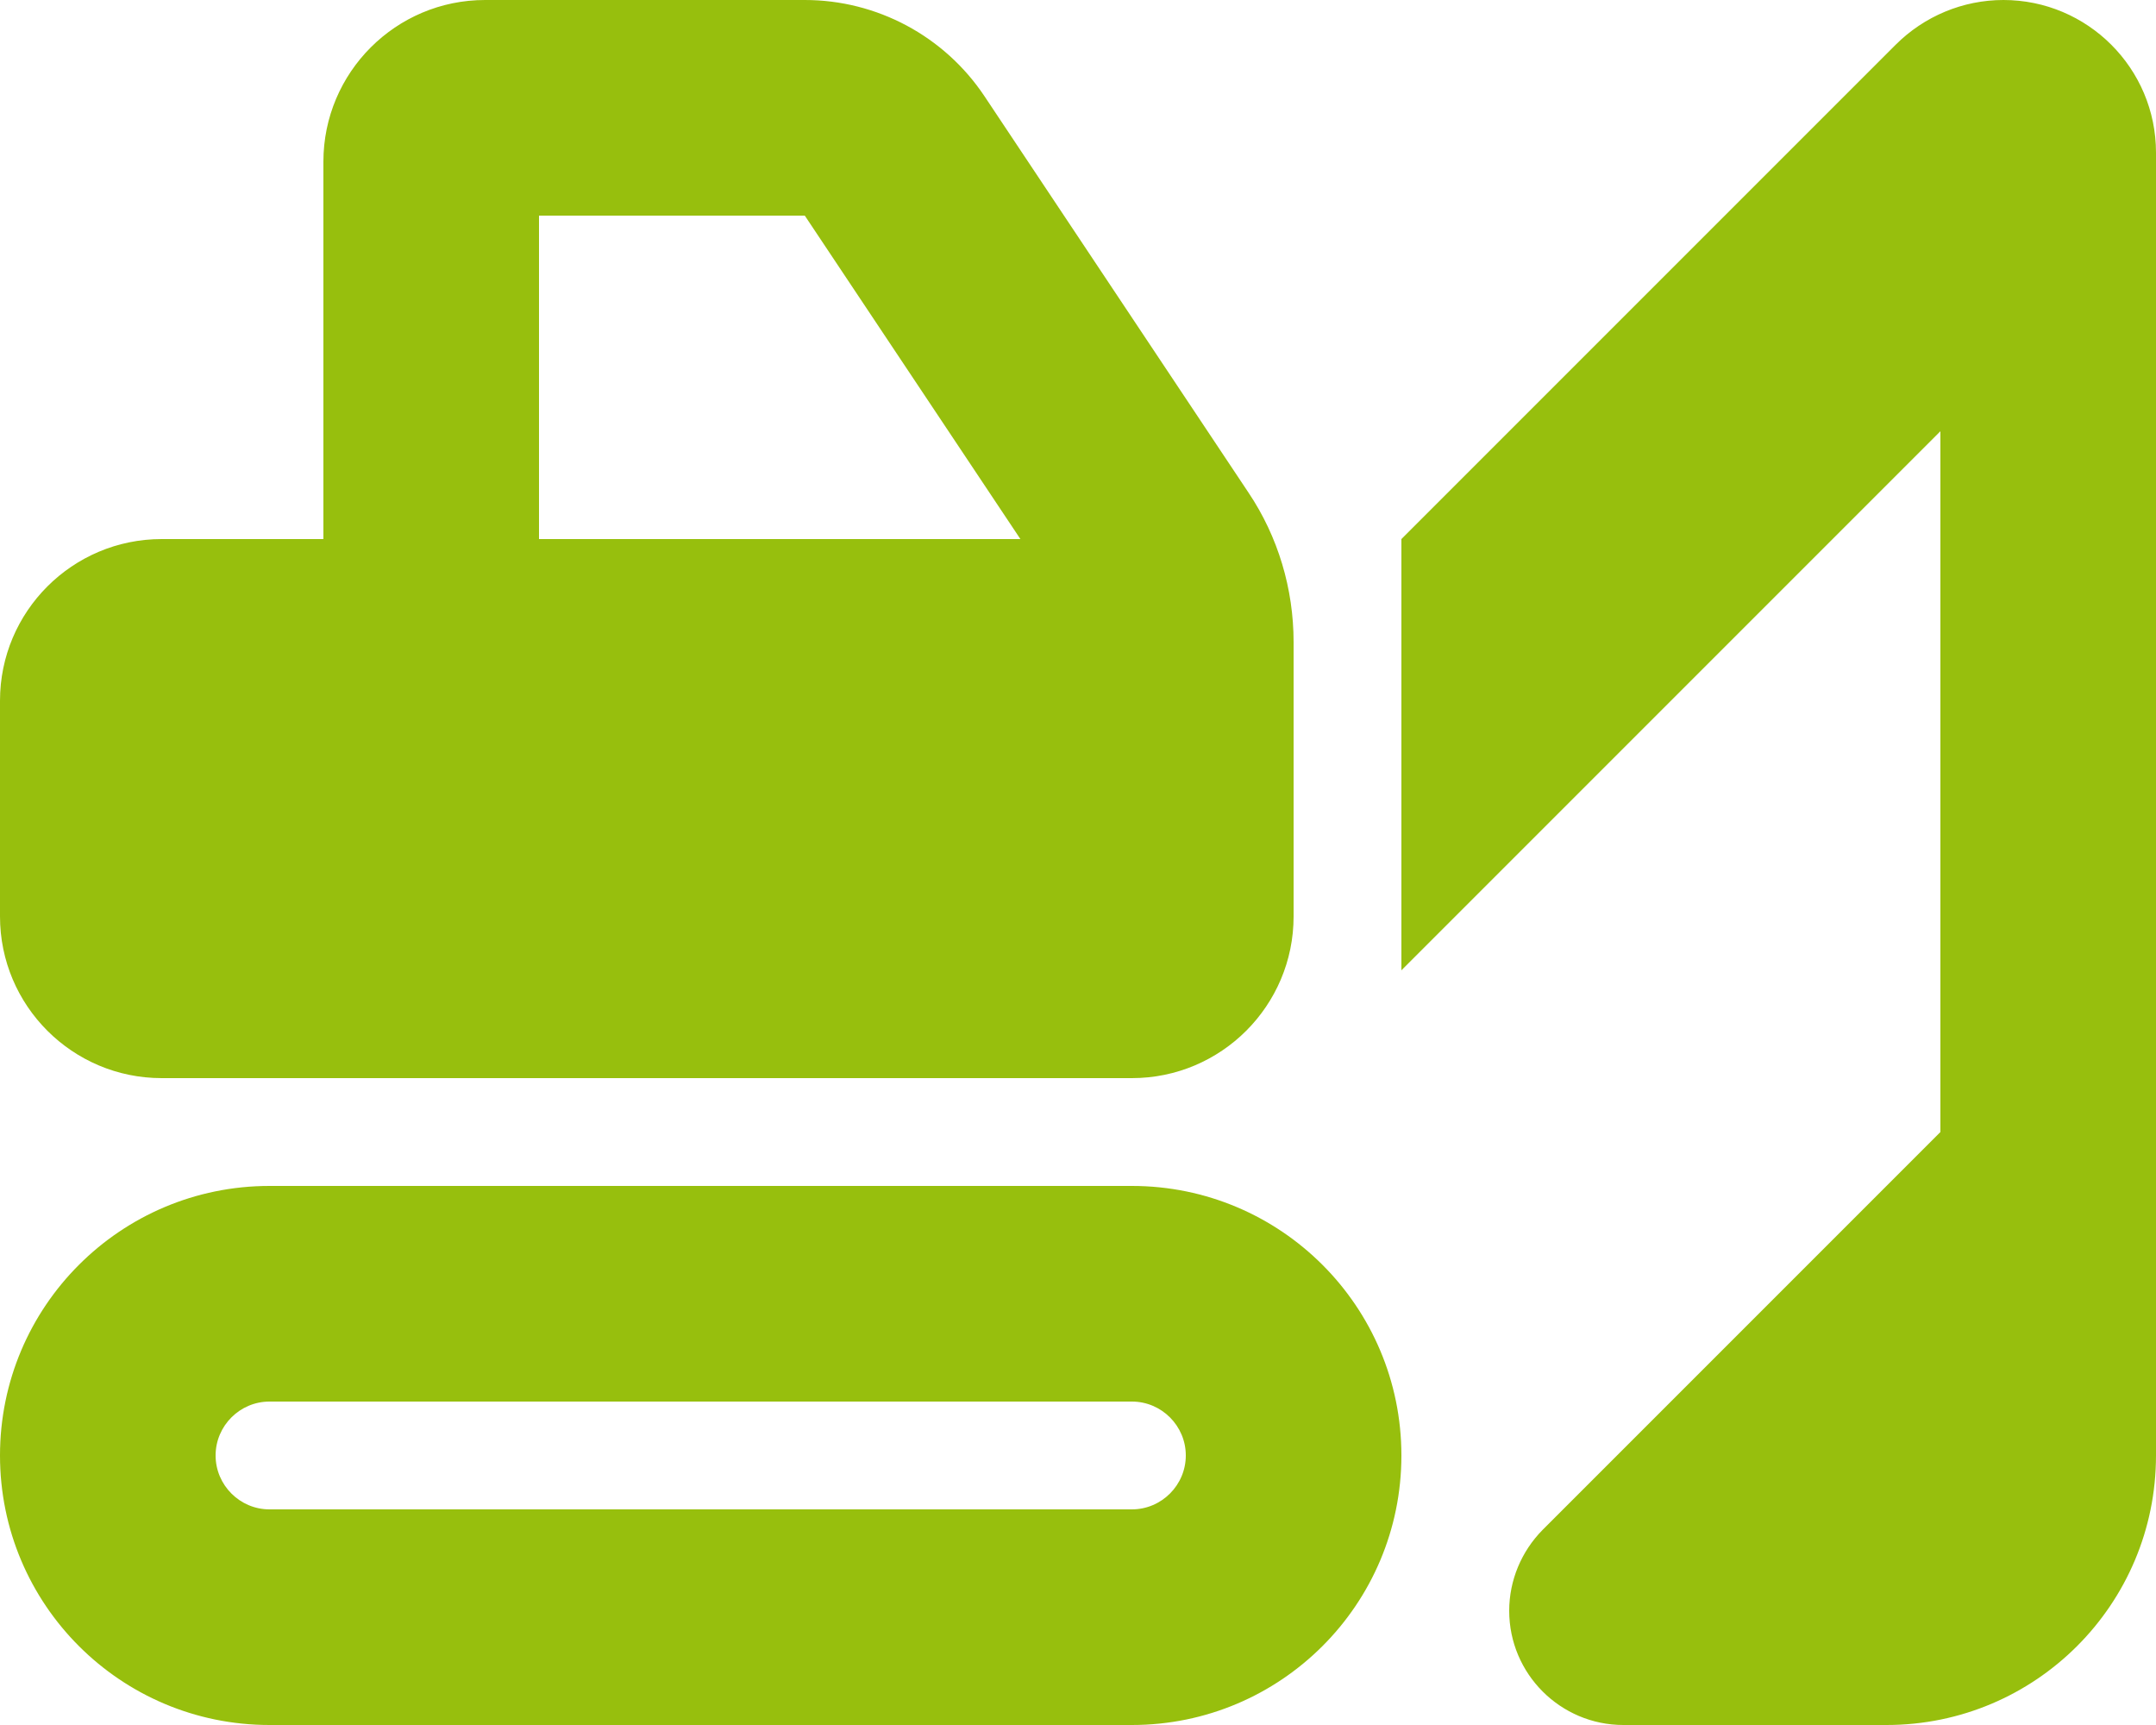
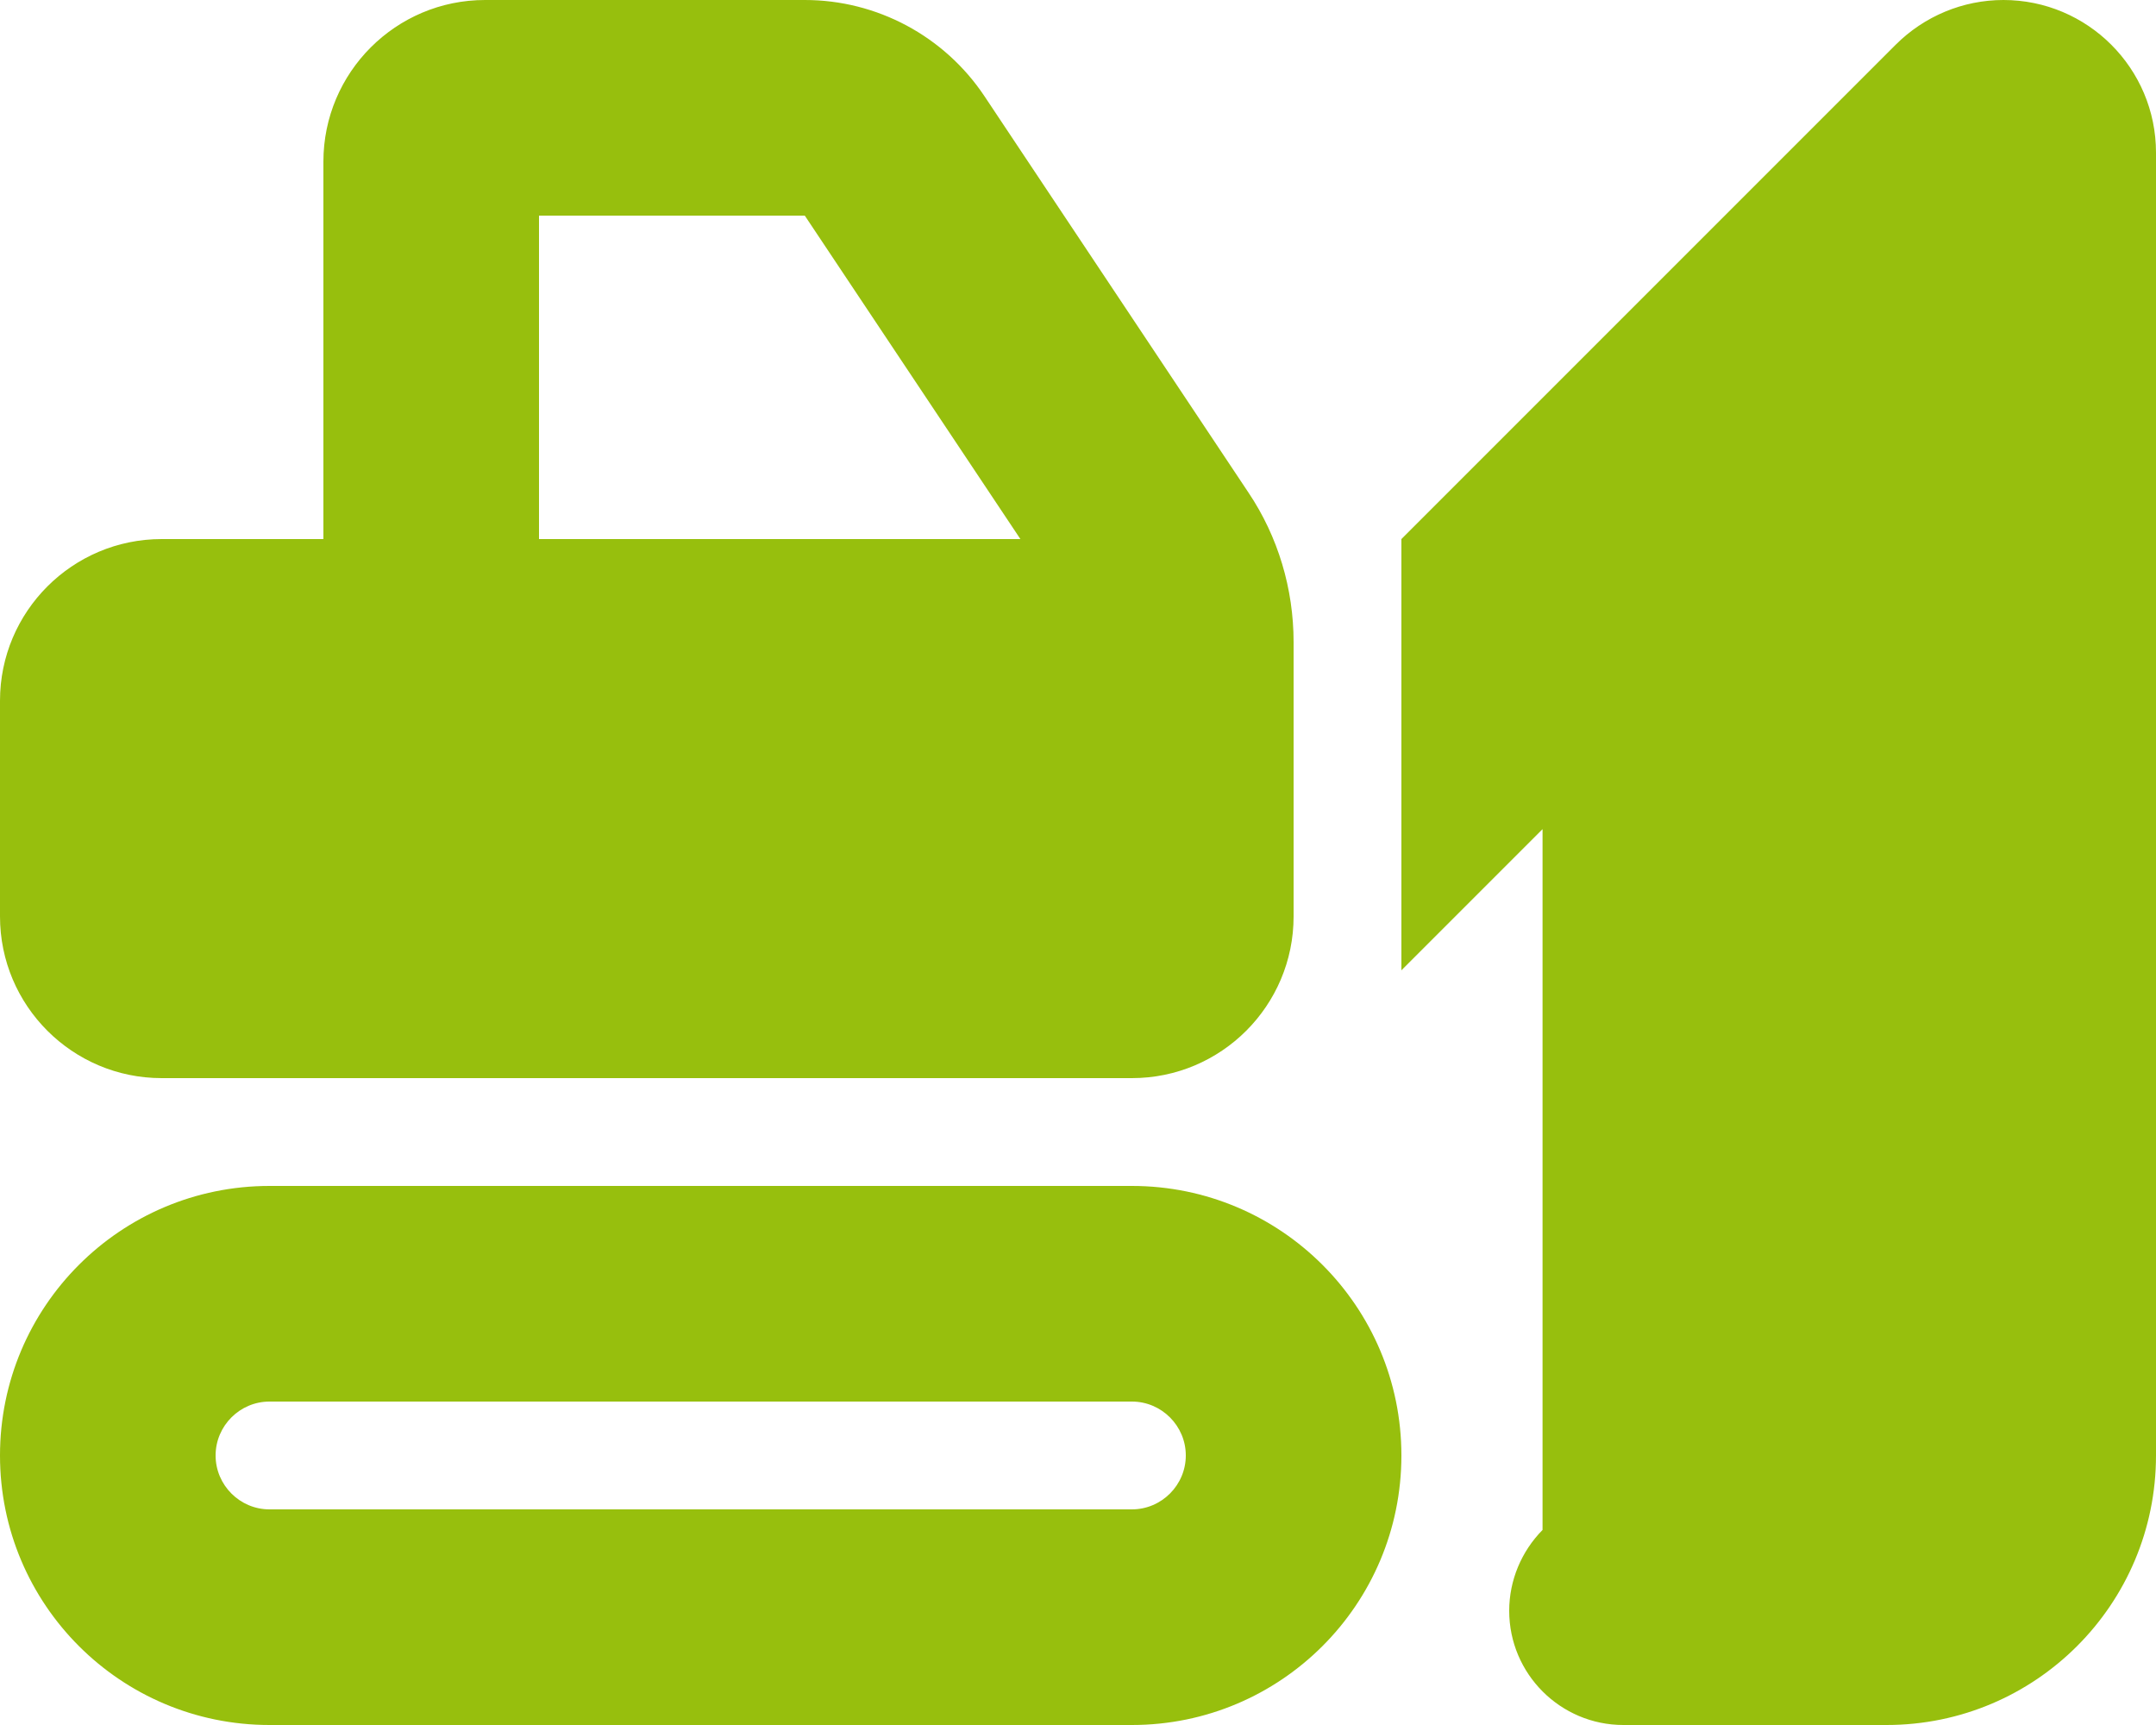
<svg xmlns="http://www.w3.org/2000/svg" viewBox="0 0 640 512">
-   <path fill="#97bf0d" d="M160 64l0 96 142.9 0-64-96L160 64zM384 190.5l0 17.5 0 16 0 48c0 26.5-21.5 48-48 48L48 320c-26.5 0-48-21.5-48-48l0-64c0-26.5 21.5-48 48-48l48 0L96 48c0-26.5 21.5-48 48-48l94.9 0c21.4 0 41.4 10.7 53.3 28.5l78.4 117.7c8.8 13.1 13.4 28.6 13.4 44.4zM80 416c-8.8 0-16 7.2-16 16s7.2 16 16 16l256 0c8.8 0 16-7.2 16-16s-7.2-16-16-16L80 416zM0 432c0-44.2 35.8-80 80-80l256 0c44.2 0 80 35.8 80 80s-35.8 80-80 80L80 512c-44.2 0-80-35.8-80-80zM640 320l0 64 0 48c0 44.2-35.8 80-80 80l-78.1 0c-18.7 0-33.9-15.2-33.9-33.9c0-9 3.6-17.6 9.9-24L576 336l0-208L416 288l0-128L562.7 13.3c8.5-8.5 20-13.3 32-13.3c25 0 45.3 20.3 45.3 45.3L640 320z" />
+   <path fill="#97bf0d" d="M160 64l0 96 142.9 0-64-96L160 64zM384 190.5l0 17.5 0 16 0 48c0 26.5-21.5 48-48 48L48 320c-26.5 0-48-21.5-48-48l0-64c0-26.5 21.5-48 48-48l48 0L96 48c0-26.5 21.5-48 48-48l94.9 0c21.4 0 41.4 10.7 53.3 28.5l78.4 117.7c8.8 13.1 13.4 28.6 13.4 44.4zM80 416c-8.8 0-16 7.2-16 16s7.2 16 16 16l256 0c8.8 0 16-7.2 16-16s-7.2-16-16-16L80 416zM0 432c0-44.2 35.8-80 80-80l256 0c44.2 0 80 35.8 80 80s-35.8 80-80 80L80 512c-44.2 0-80-35.8-80-80zM640 320l0 64 0 48c0 44.2-35.8 80-80 80l-78.1 0c-18.7 0-33.9-15.2-33.9-33.9c0-9 3.6-17.6 9.9-24l0-208L416 288l0-128L562.7 13.3c8.5-8.5 20-13.3 32-13.3c25 0 45.3 20.3 45.3 45.3L640 320z" />
</svg>